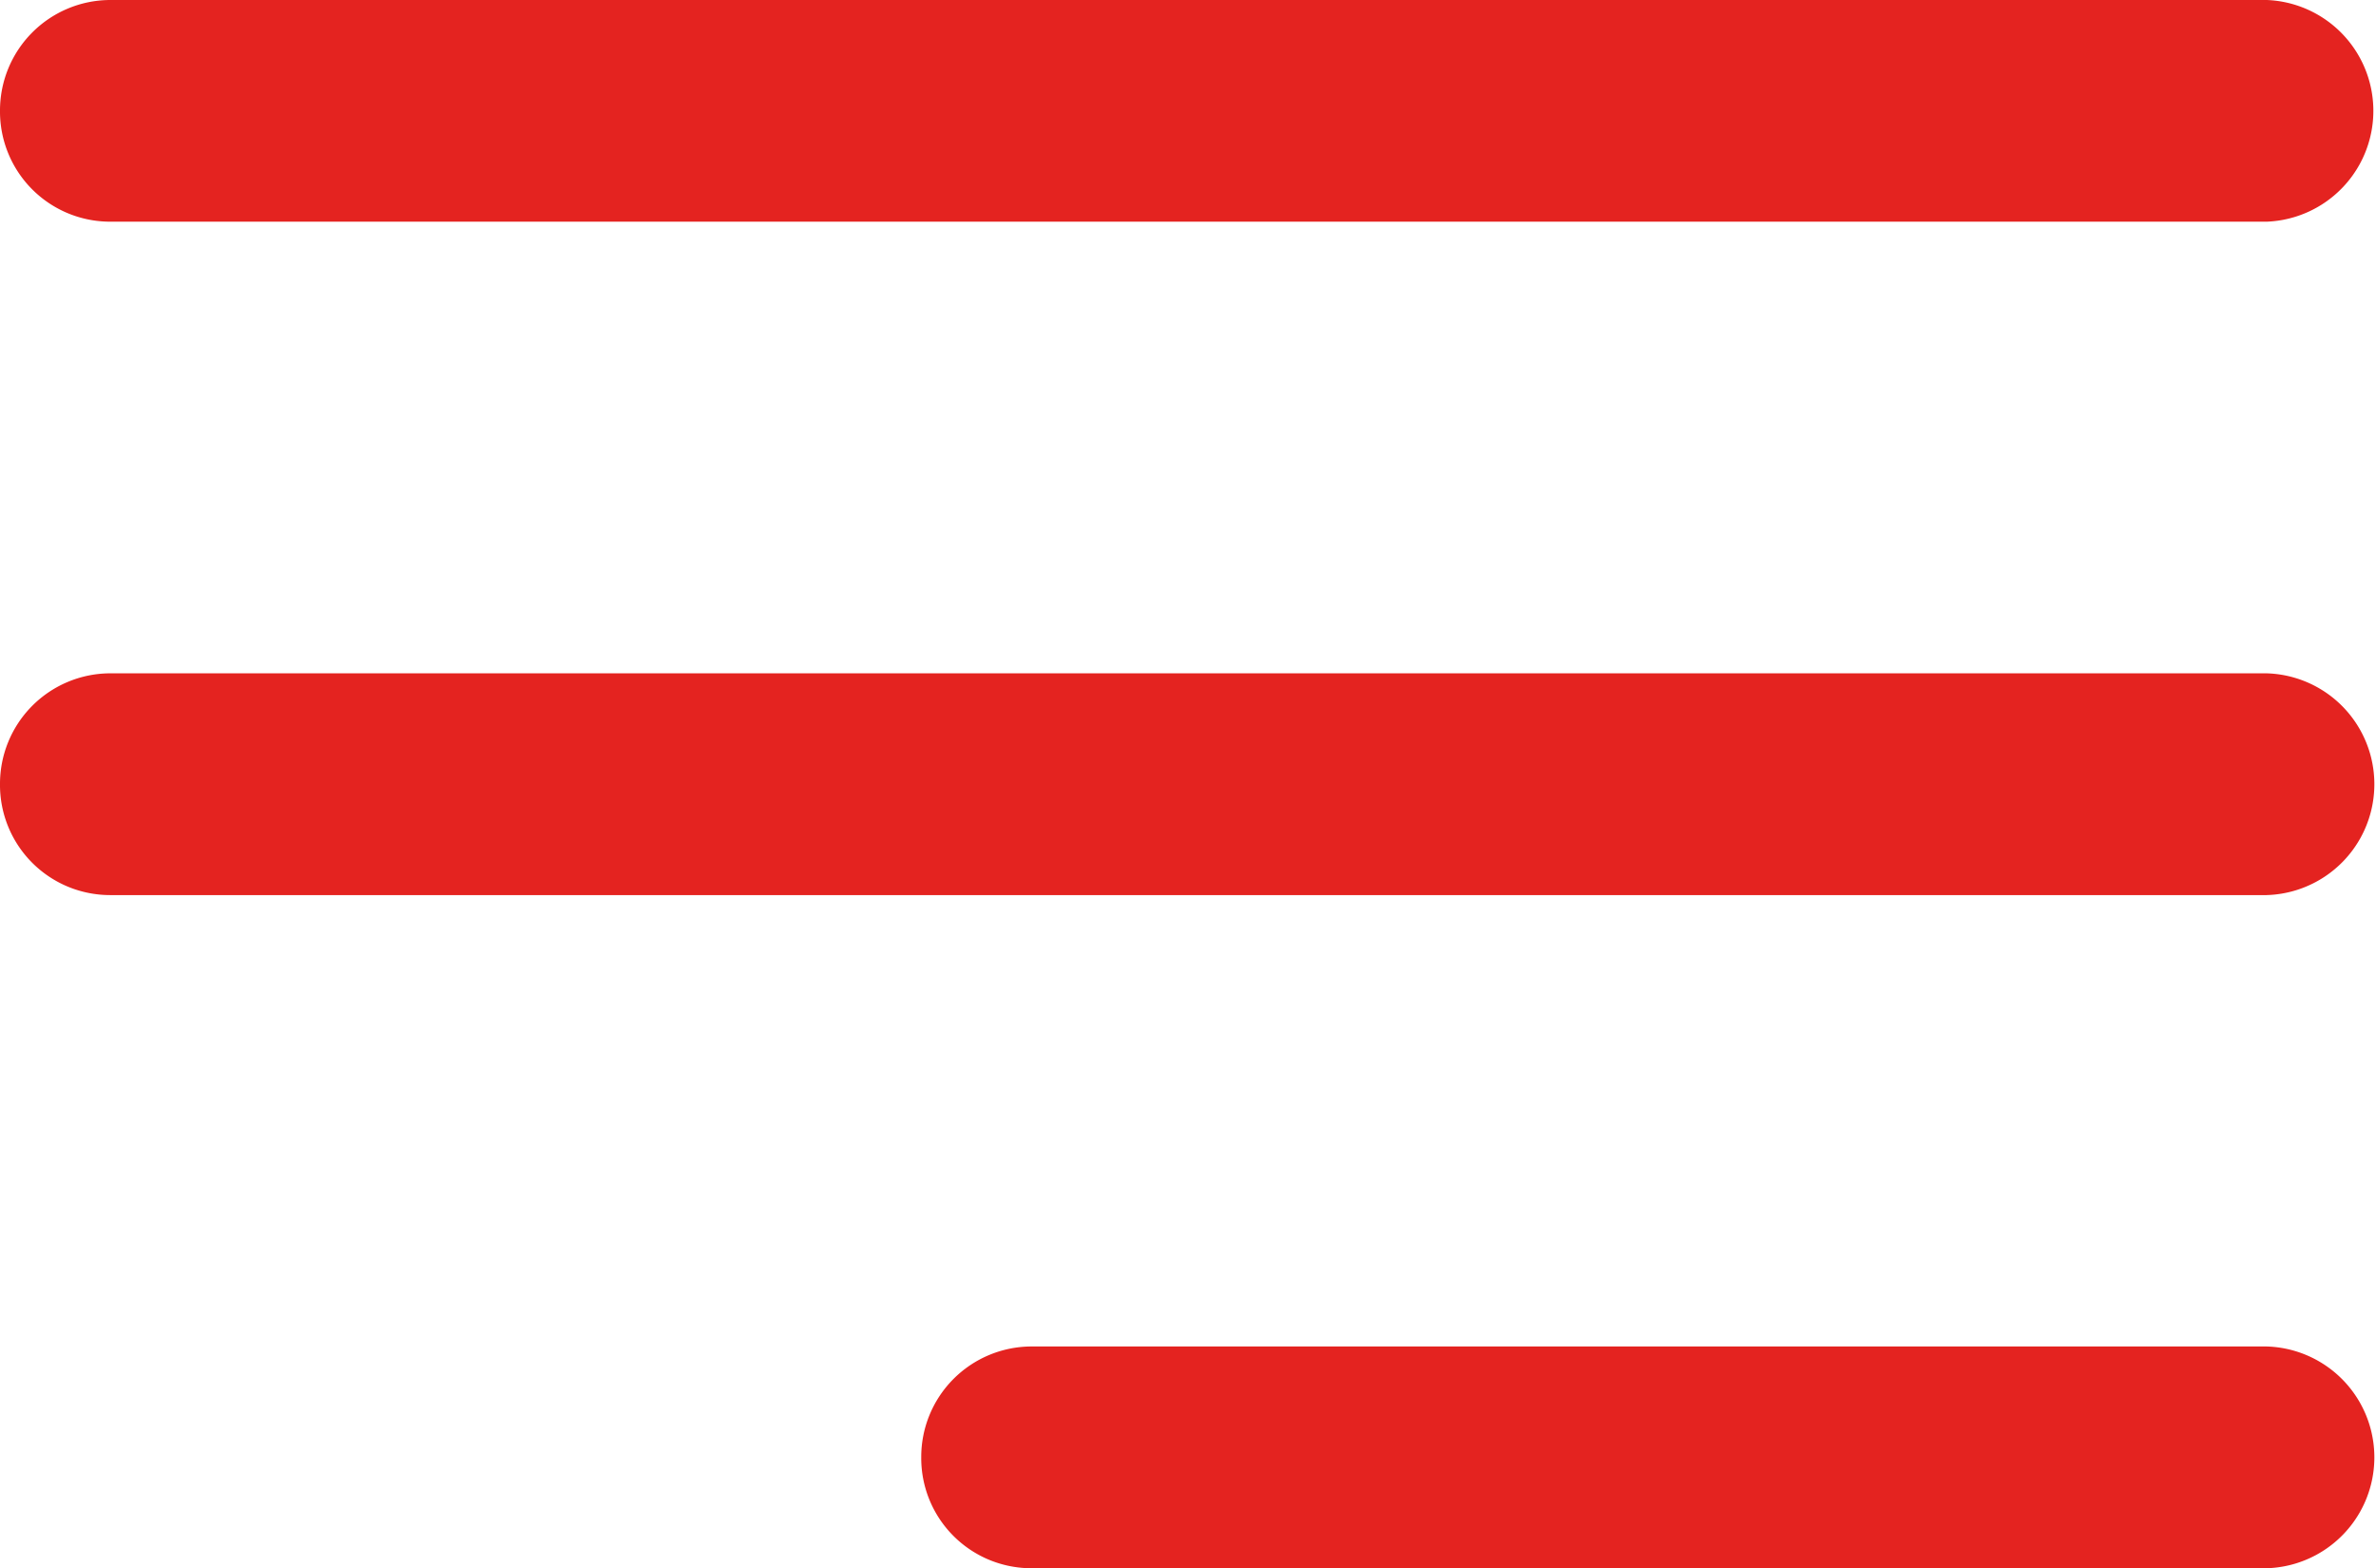
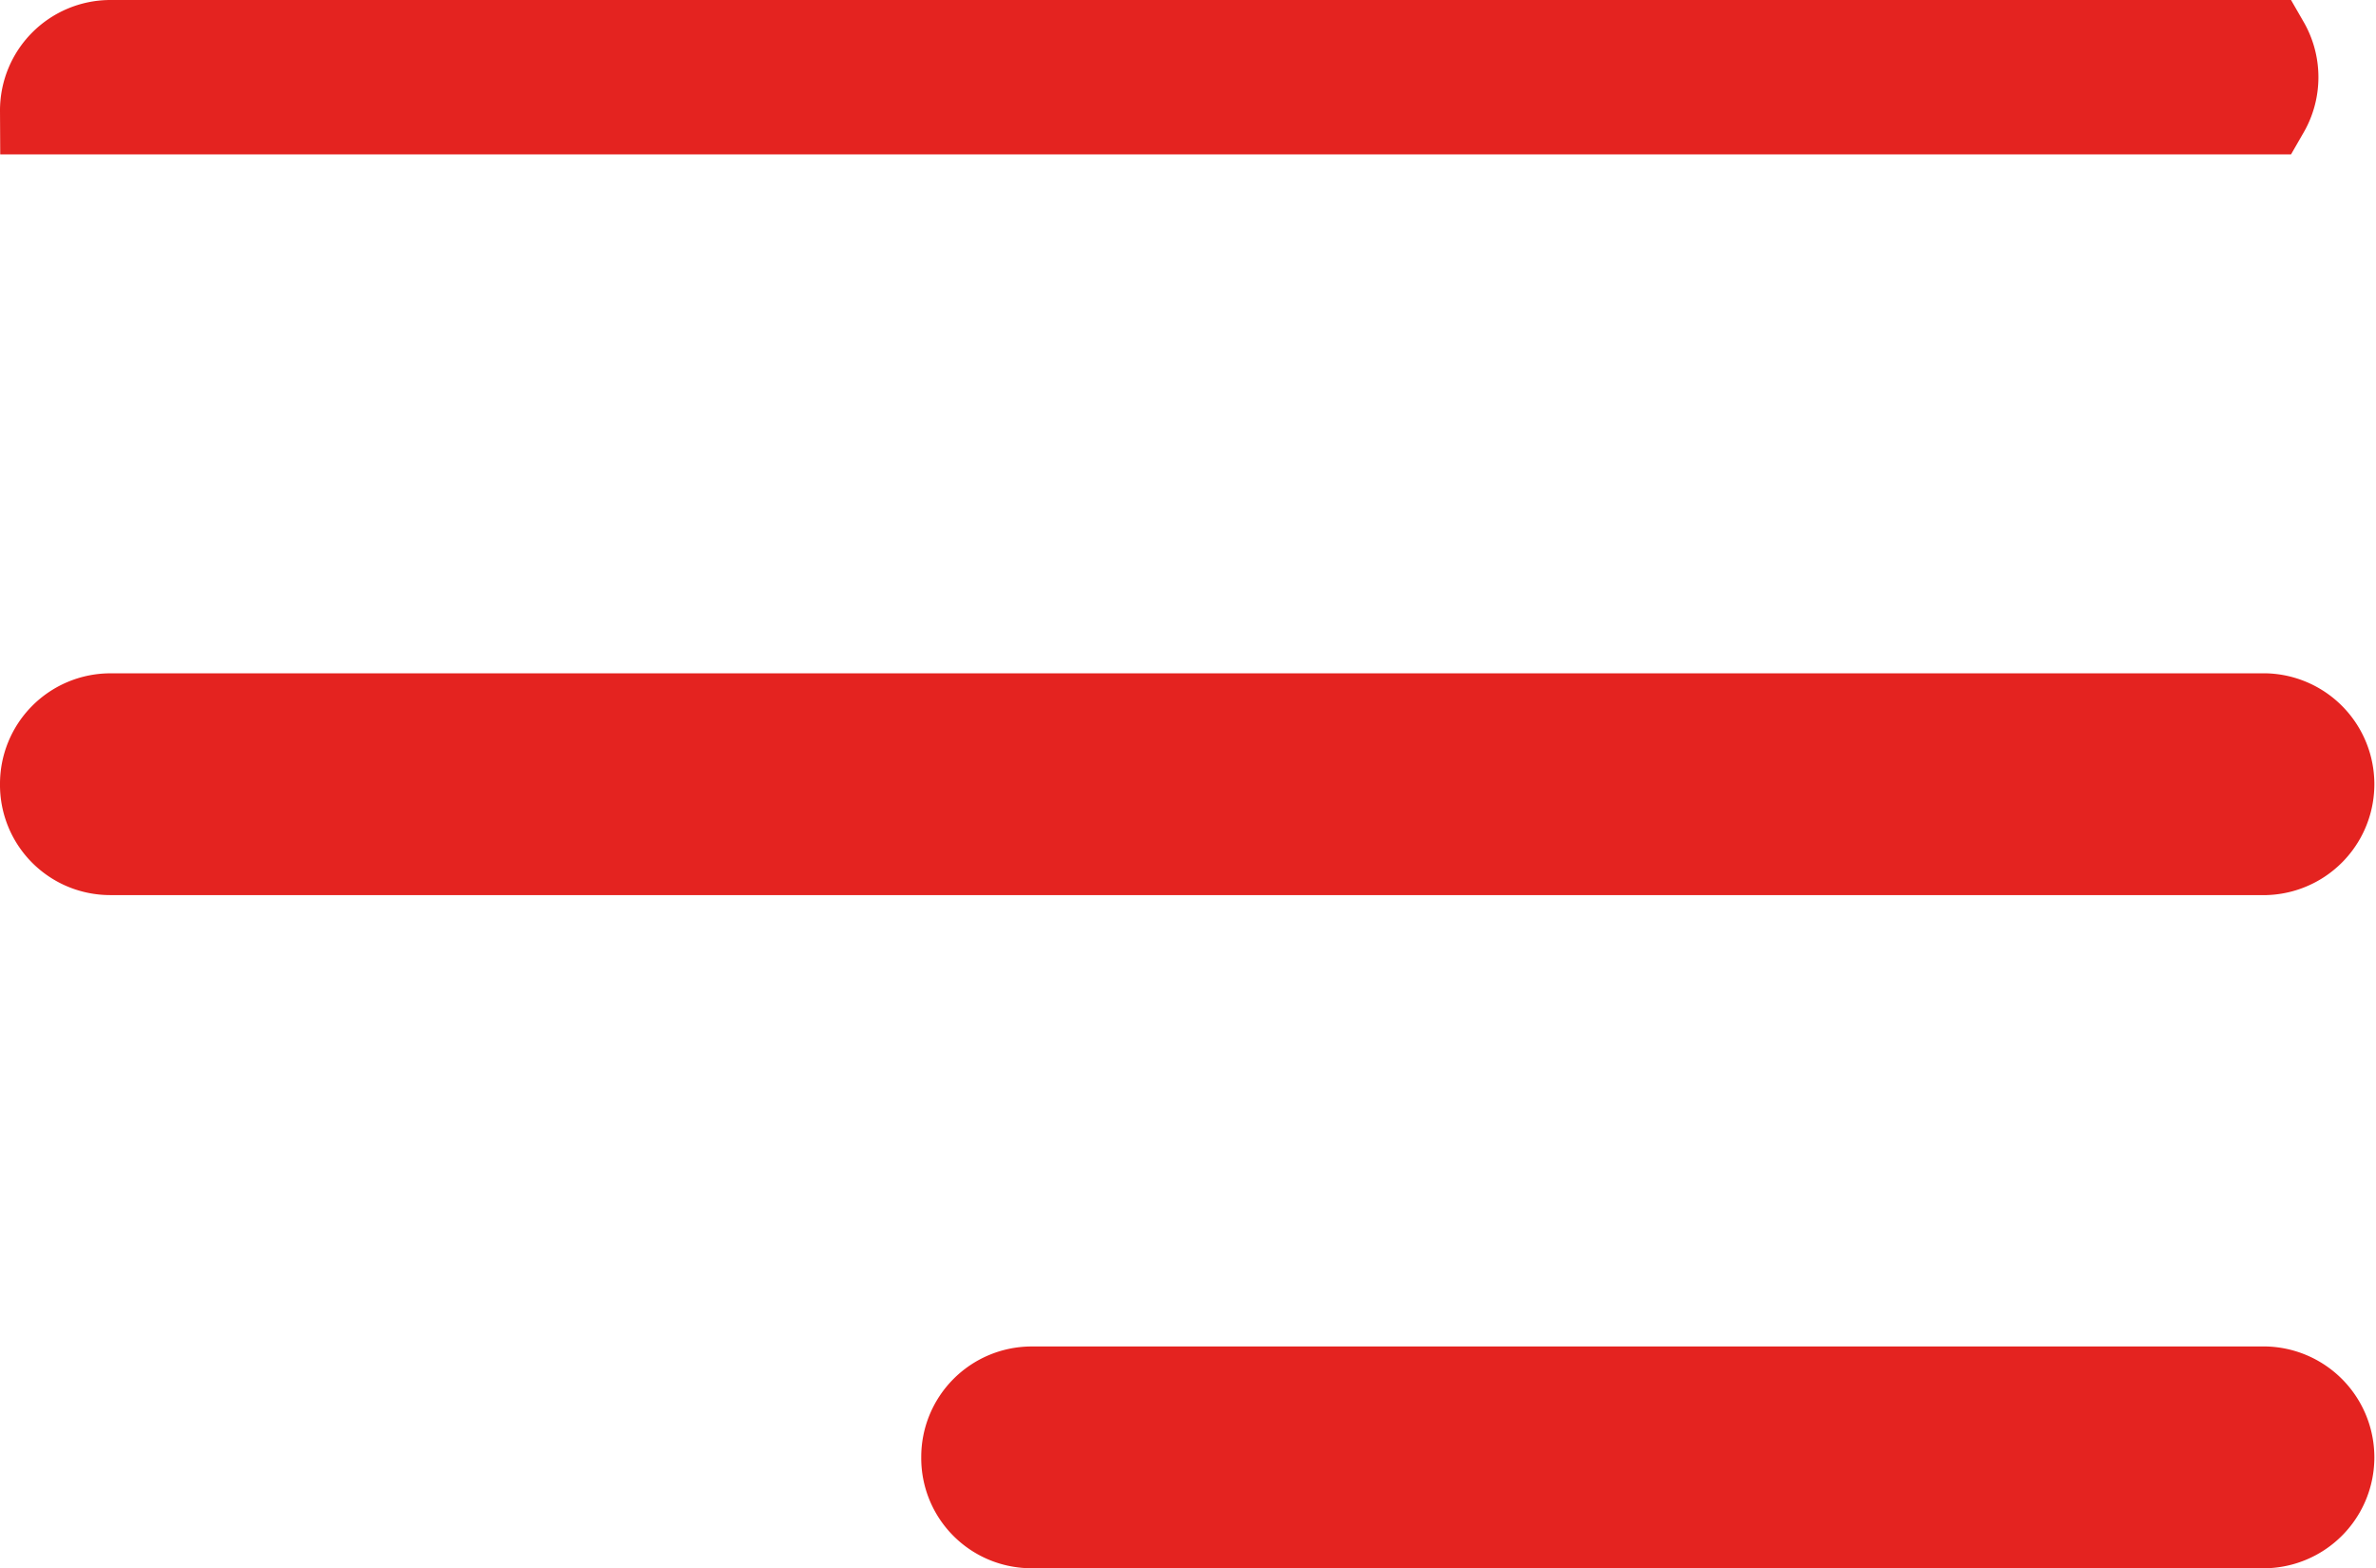
<svg xmlns="http://www.w3.org/2000/svg" width="27.264" height="17.995" viewBox="0 0 27.264 17.995">
-   <path id="menu" d="M3.5,7.272a.764.764,0,0,0,.762.772H29A.773.773,0,0,0,29,6.5H4.262A.768.768,0,0,0,3.5,7.272ZM3.5,15a.764.764,0,0,0,.762.772H29a.773.773,0,0,0,0-1.545H4.262A.768.768,0,0,0,3.5,15Zm10.571,7.725a.764.764,0,0,0,.762.772H29a.773.773,0,0,0,0-1.545H14.834A.768.768,0,0,0,14.071,22.722Z" transform="translate(-3 -6)" fill="#e42320" stroke="#e42320" stroke-width="1" fill-rule="evenodd" />
+   <path id="menu" d="M3.5,7.272H29A.773.773,0,0,0,29,6.5H4.262A.768.768,0,0,0,3.5,7.272ZM3.5,15a.764.764,0,0,0,.762.772H29a.773.773,0,0,0,0-1.545H4.262A.768.768,0,0,0,3.5,15Zm10.571,7.725a.764.764,0,0,0,.762.772H29a.773.773,0,0,0,0-1.545H14.834A.768.768,0,0,0,14.071,22.722Z" transform="translate(-3 -6)" fill="#e42320" stroke="#e42320" stroke-width="1" fill-rule="evenodd" />
</svg>